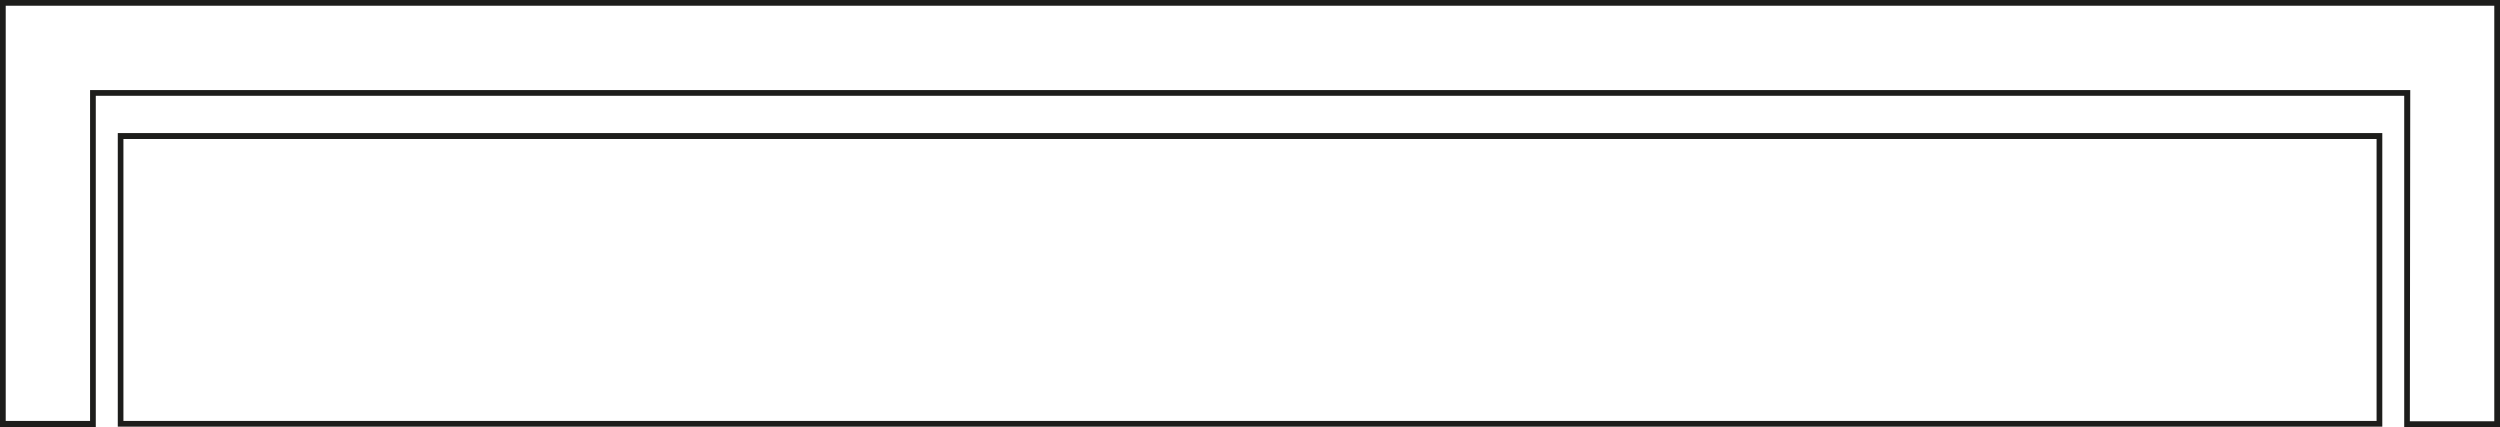
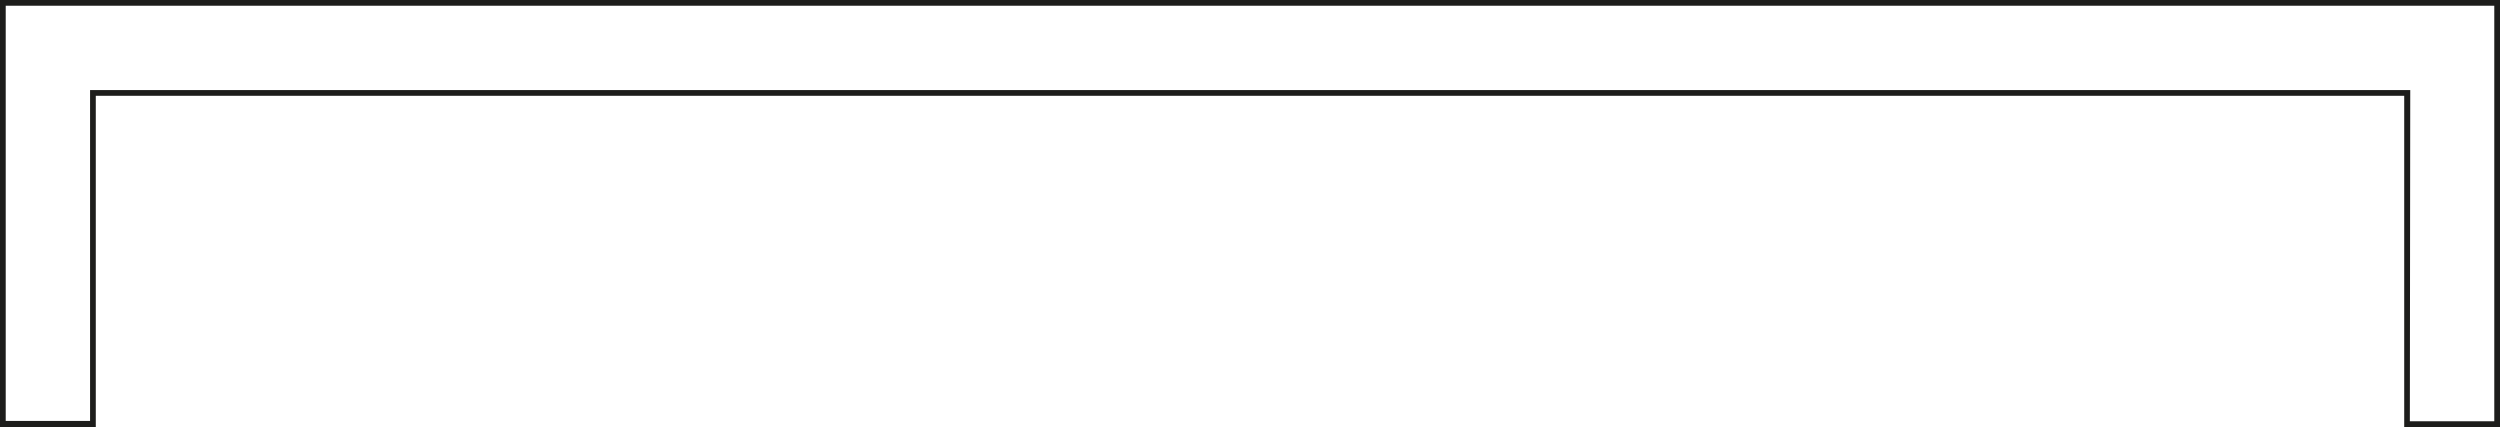
<svg xmlns="http://www.w3.org/2000/svg" id="Capa_1" data-name="Capa 1" viewBox="0 0 310.32 52.96">
  <defs>
    <style>.cls-1{fill:#1d1d1b;}</style>
  </defs>
-   <path class="cls-1" d="M295.71,53H14.62V16.52H295.71ZM15.32,52.25H295v-35H15.32Z" />
  <path class="cls-1" d="M310.32,53H298.43V11.89H11.89V53H0V0H310.32Zm-11.19-.71h10.48V.71H.71V52.25H11.18V11.18h288Z" />
</svg>